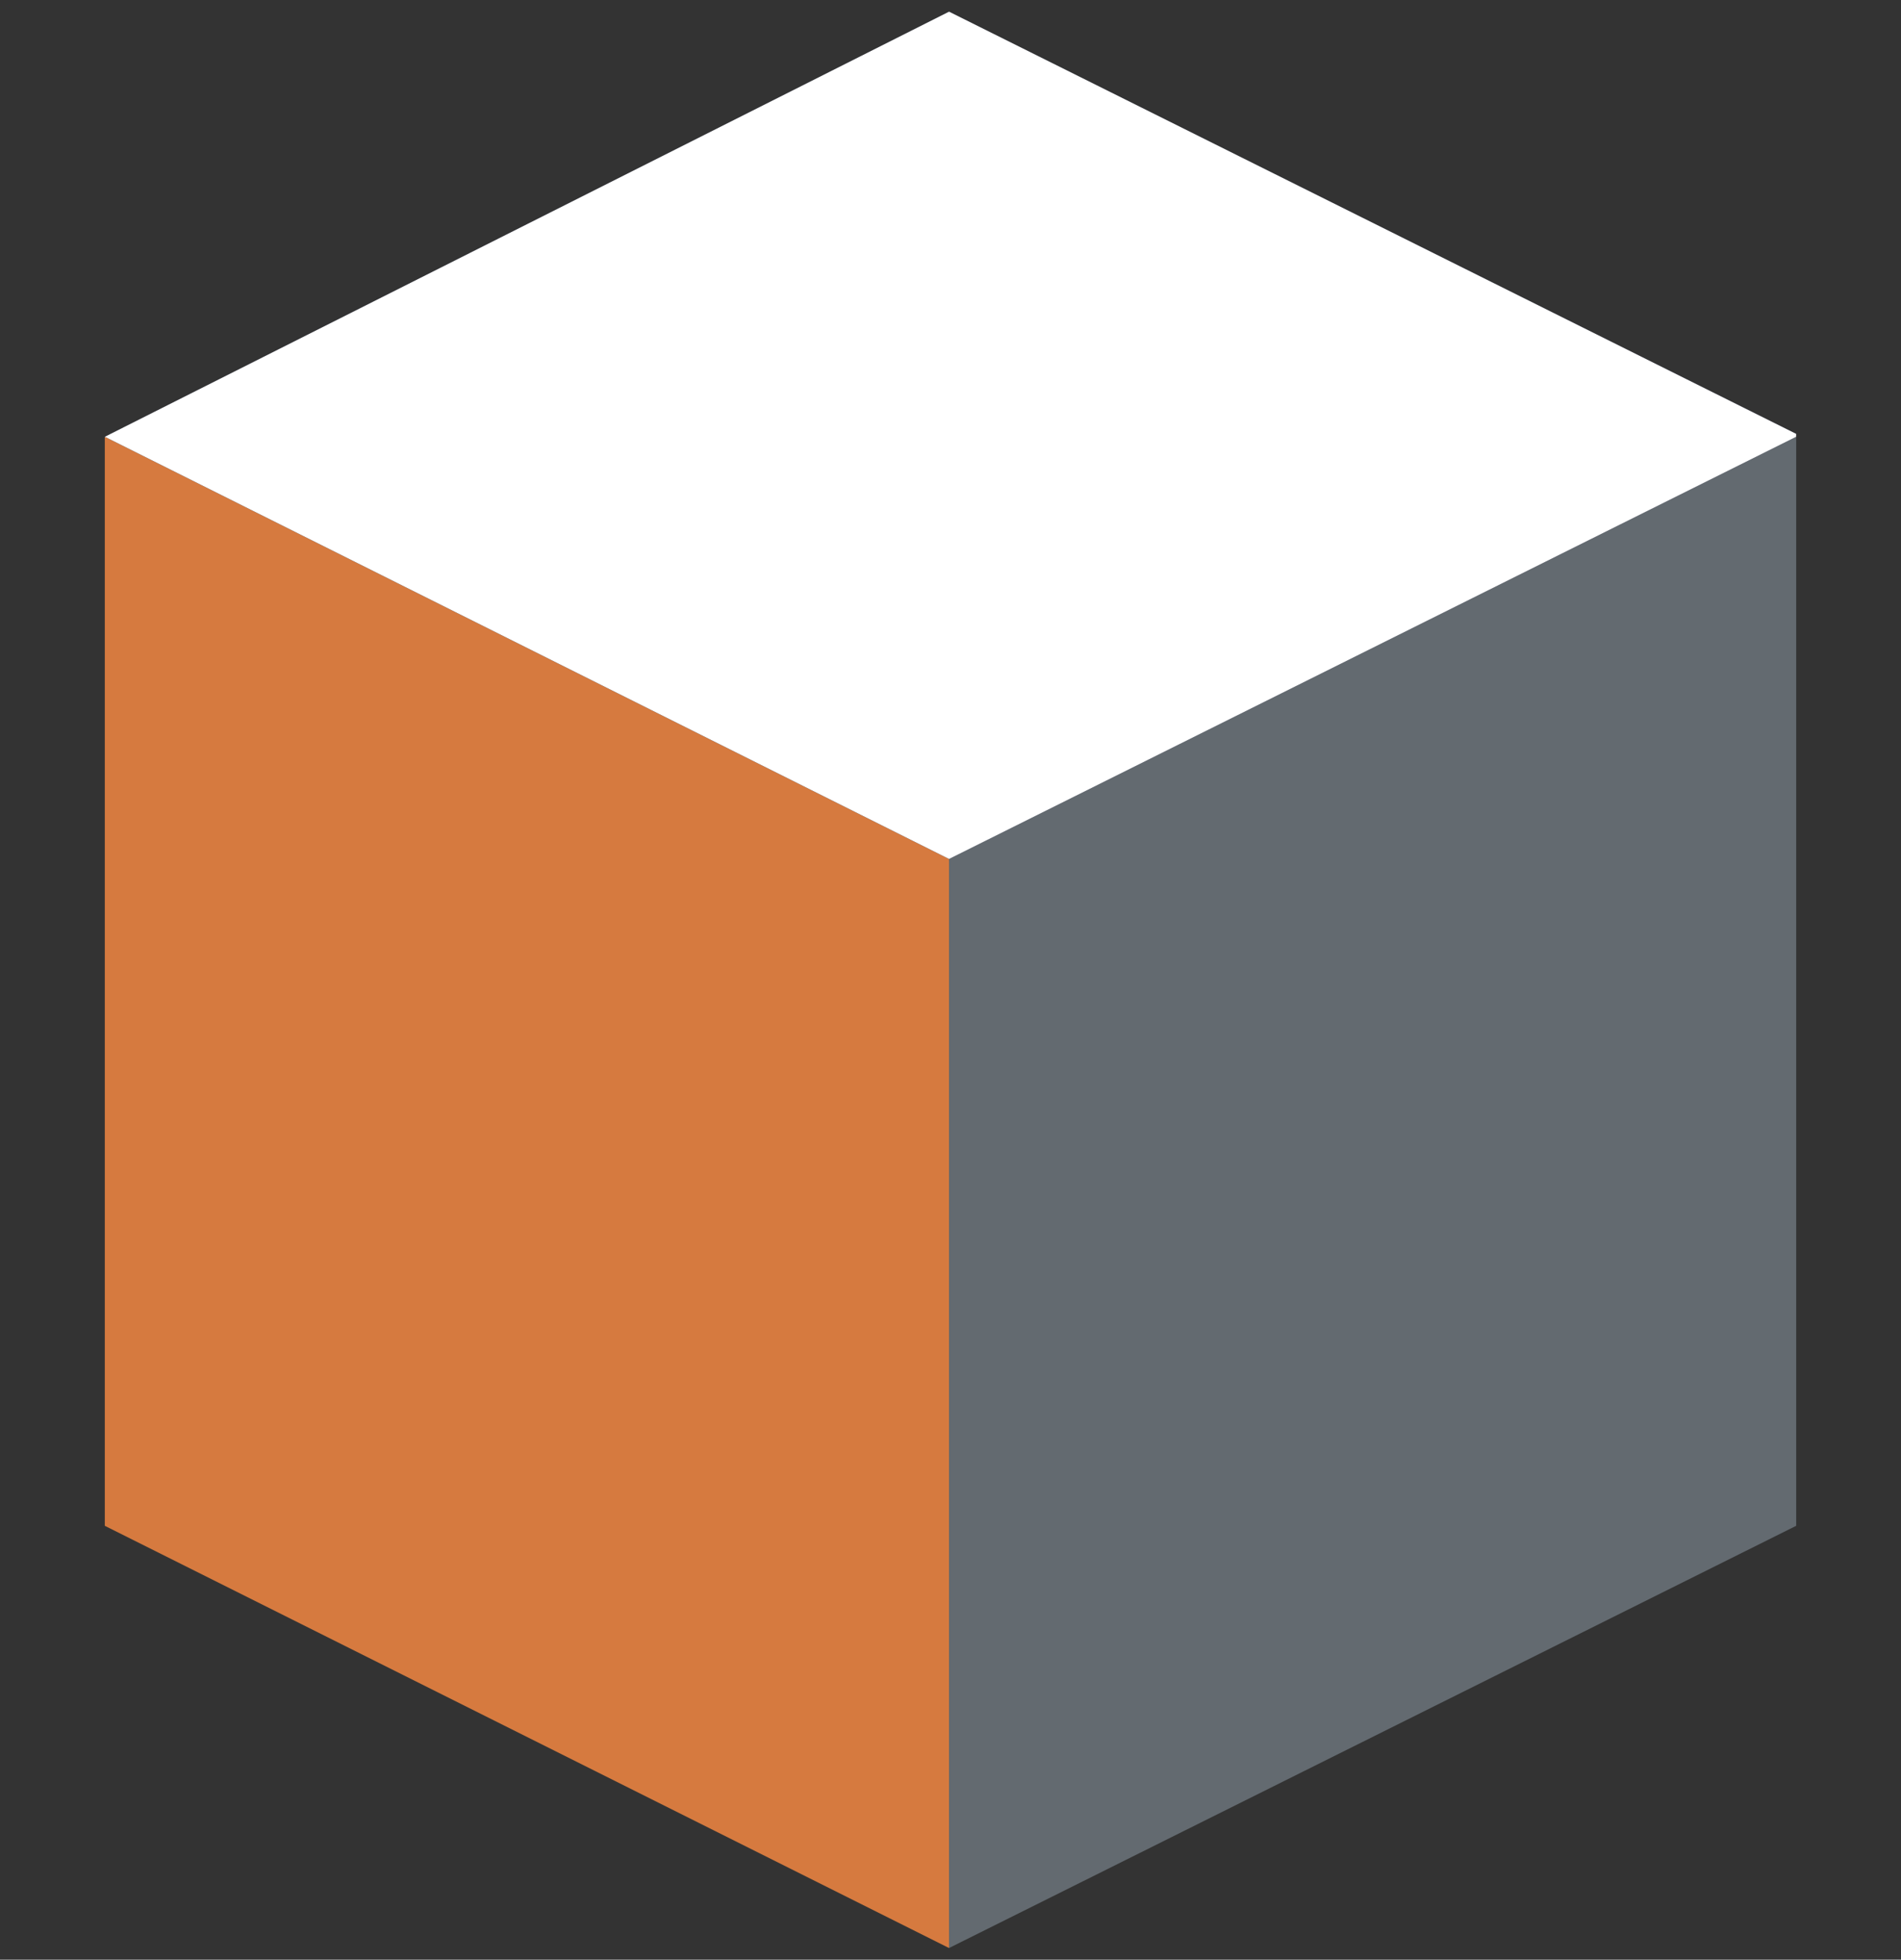
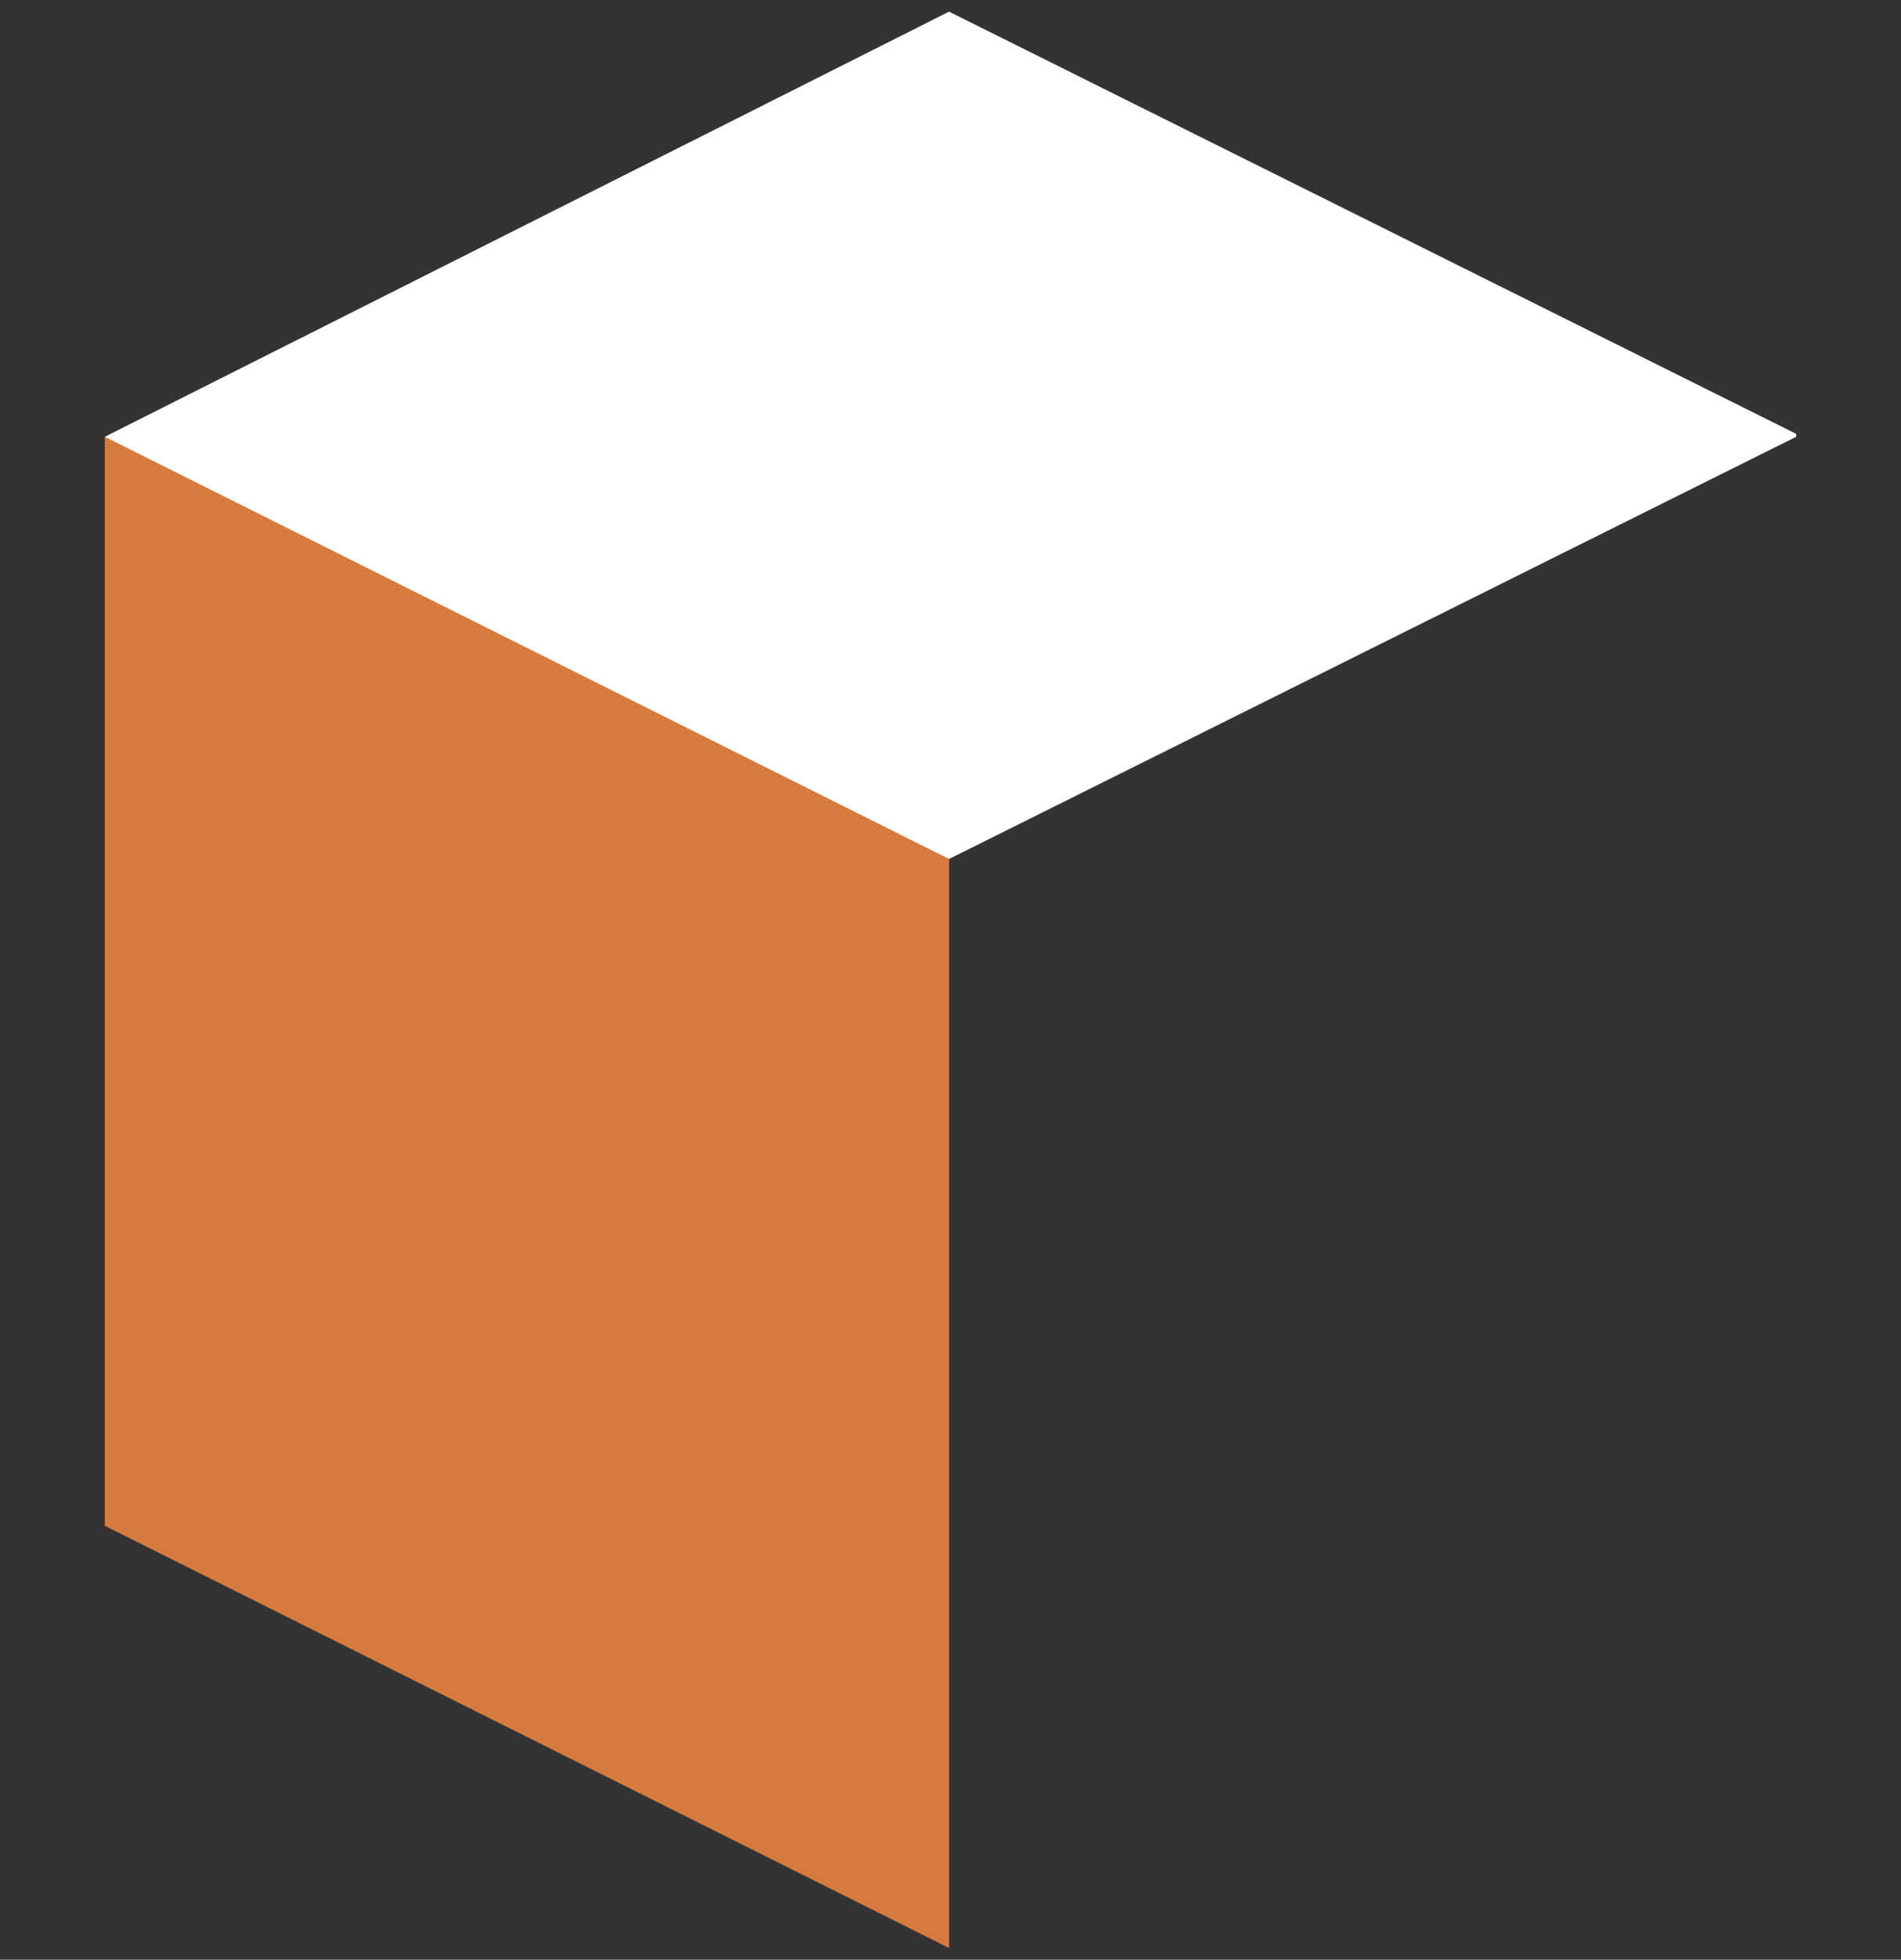
<svg xmlns="http://www.w3.org/2000/svg" id="Laag_1" version="1.1" viewBox="0 0 65.3 67.3">
  <rect x="0" y="0" width="65.3" height="67.3" fill="#333333" stroke="none" />
  <defs>
    <style>
      .st0 {
        fill: #0a0f26;
      }

      .st1 {
        fill: #d67a3f;
      }

      .st2 {
        fill: #fff;
      }

      .st3 {
        fill: #636a70;
      }
    </style>
  </defs>
-   <path id="Path_5247" class="st3" d="M61.7,15v37.4l-29.1,14.5V15h29.1Z" />
  <path id="Path_5248" class="st1" d="M32.6,15v51.9L3.6,52.4V15h29.1Z" />
-   <path id="Path_5253" class="st0" d="M61.7,15l-29.1,14.5L3.6,15,32.6.4l29.1,14.5Z" />
  <path id="Path_5254" class="st2" d="M61.7,15l-29.1,14.5L3.6,15,32.6.4l29.1,14.5Z" />
</svg>